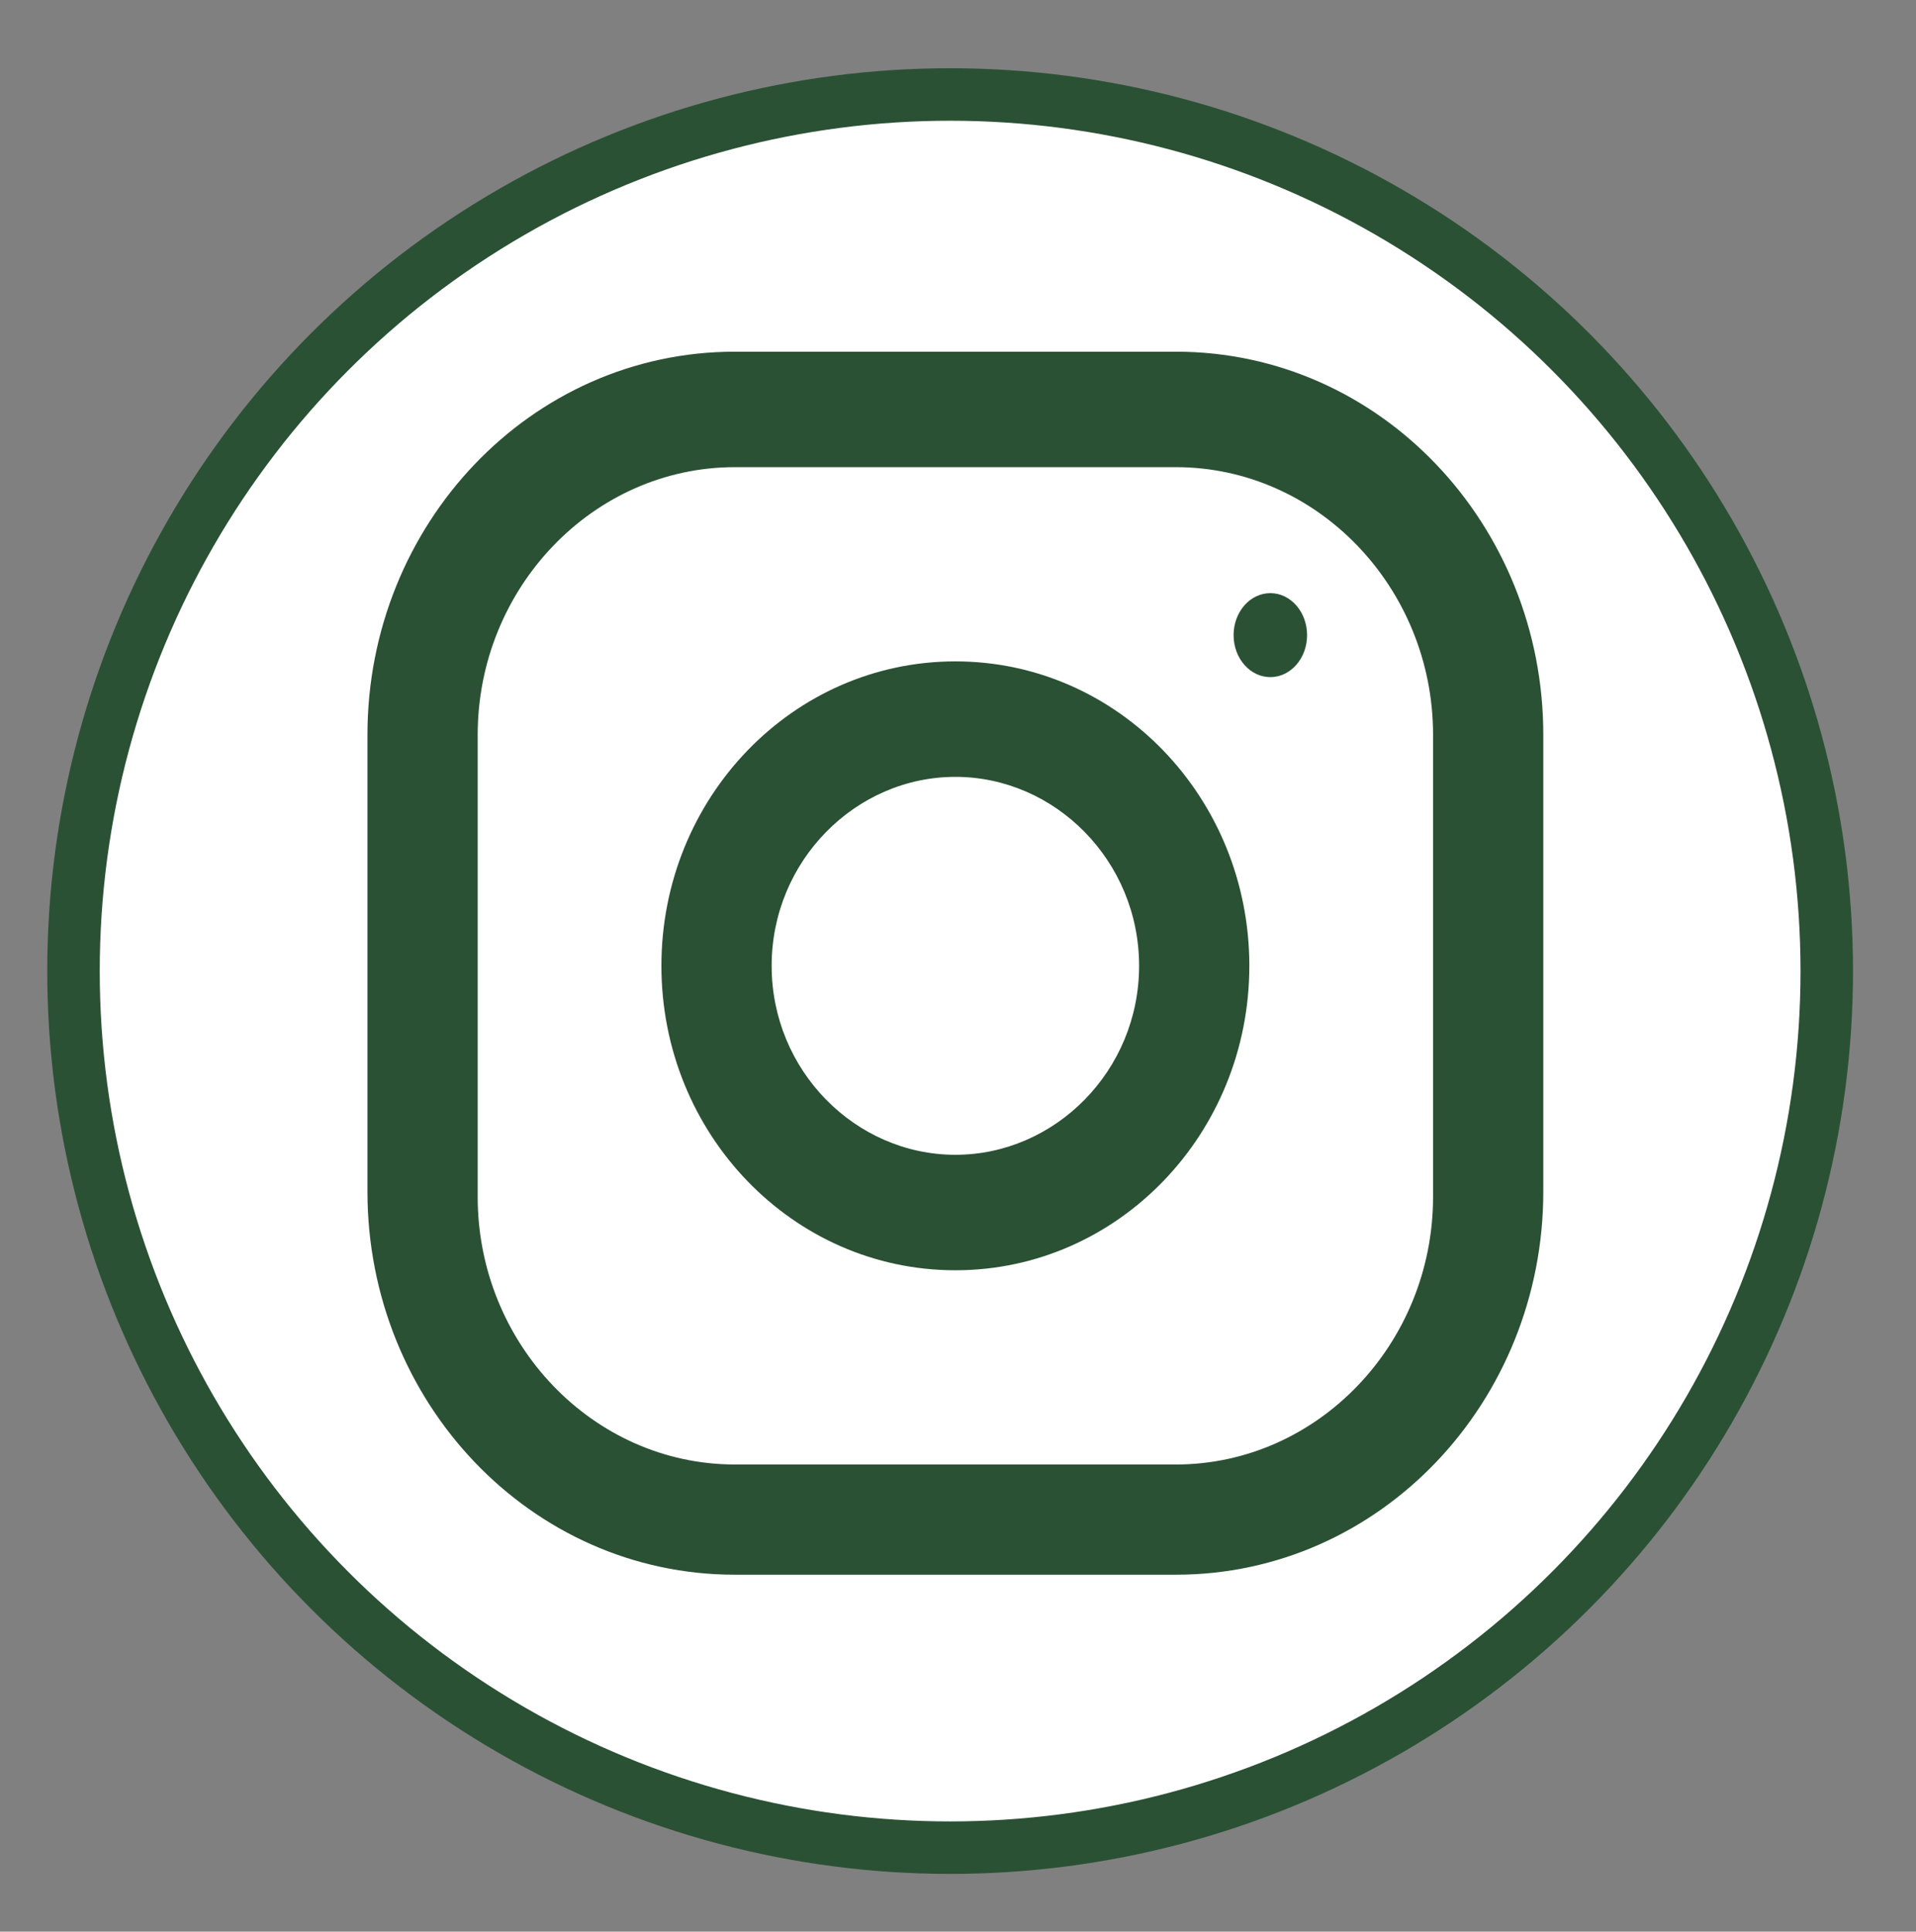
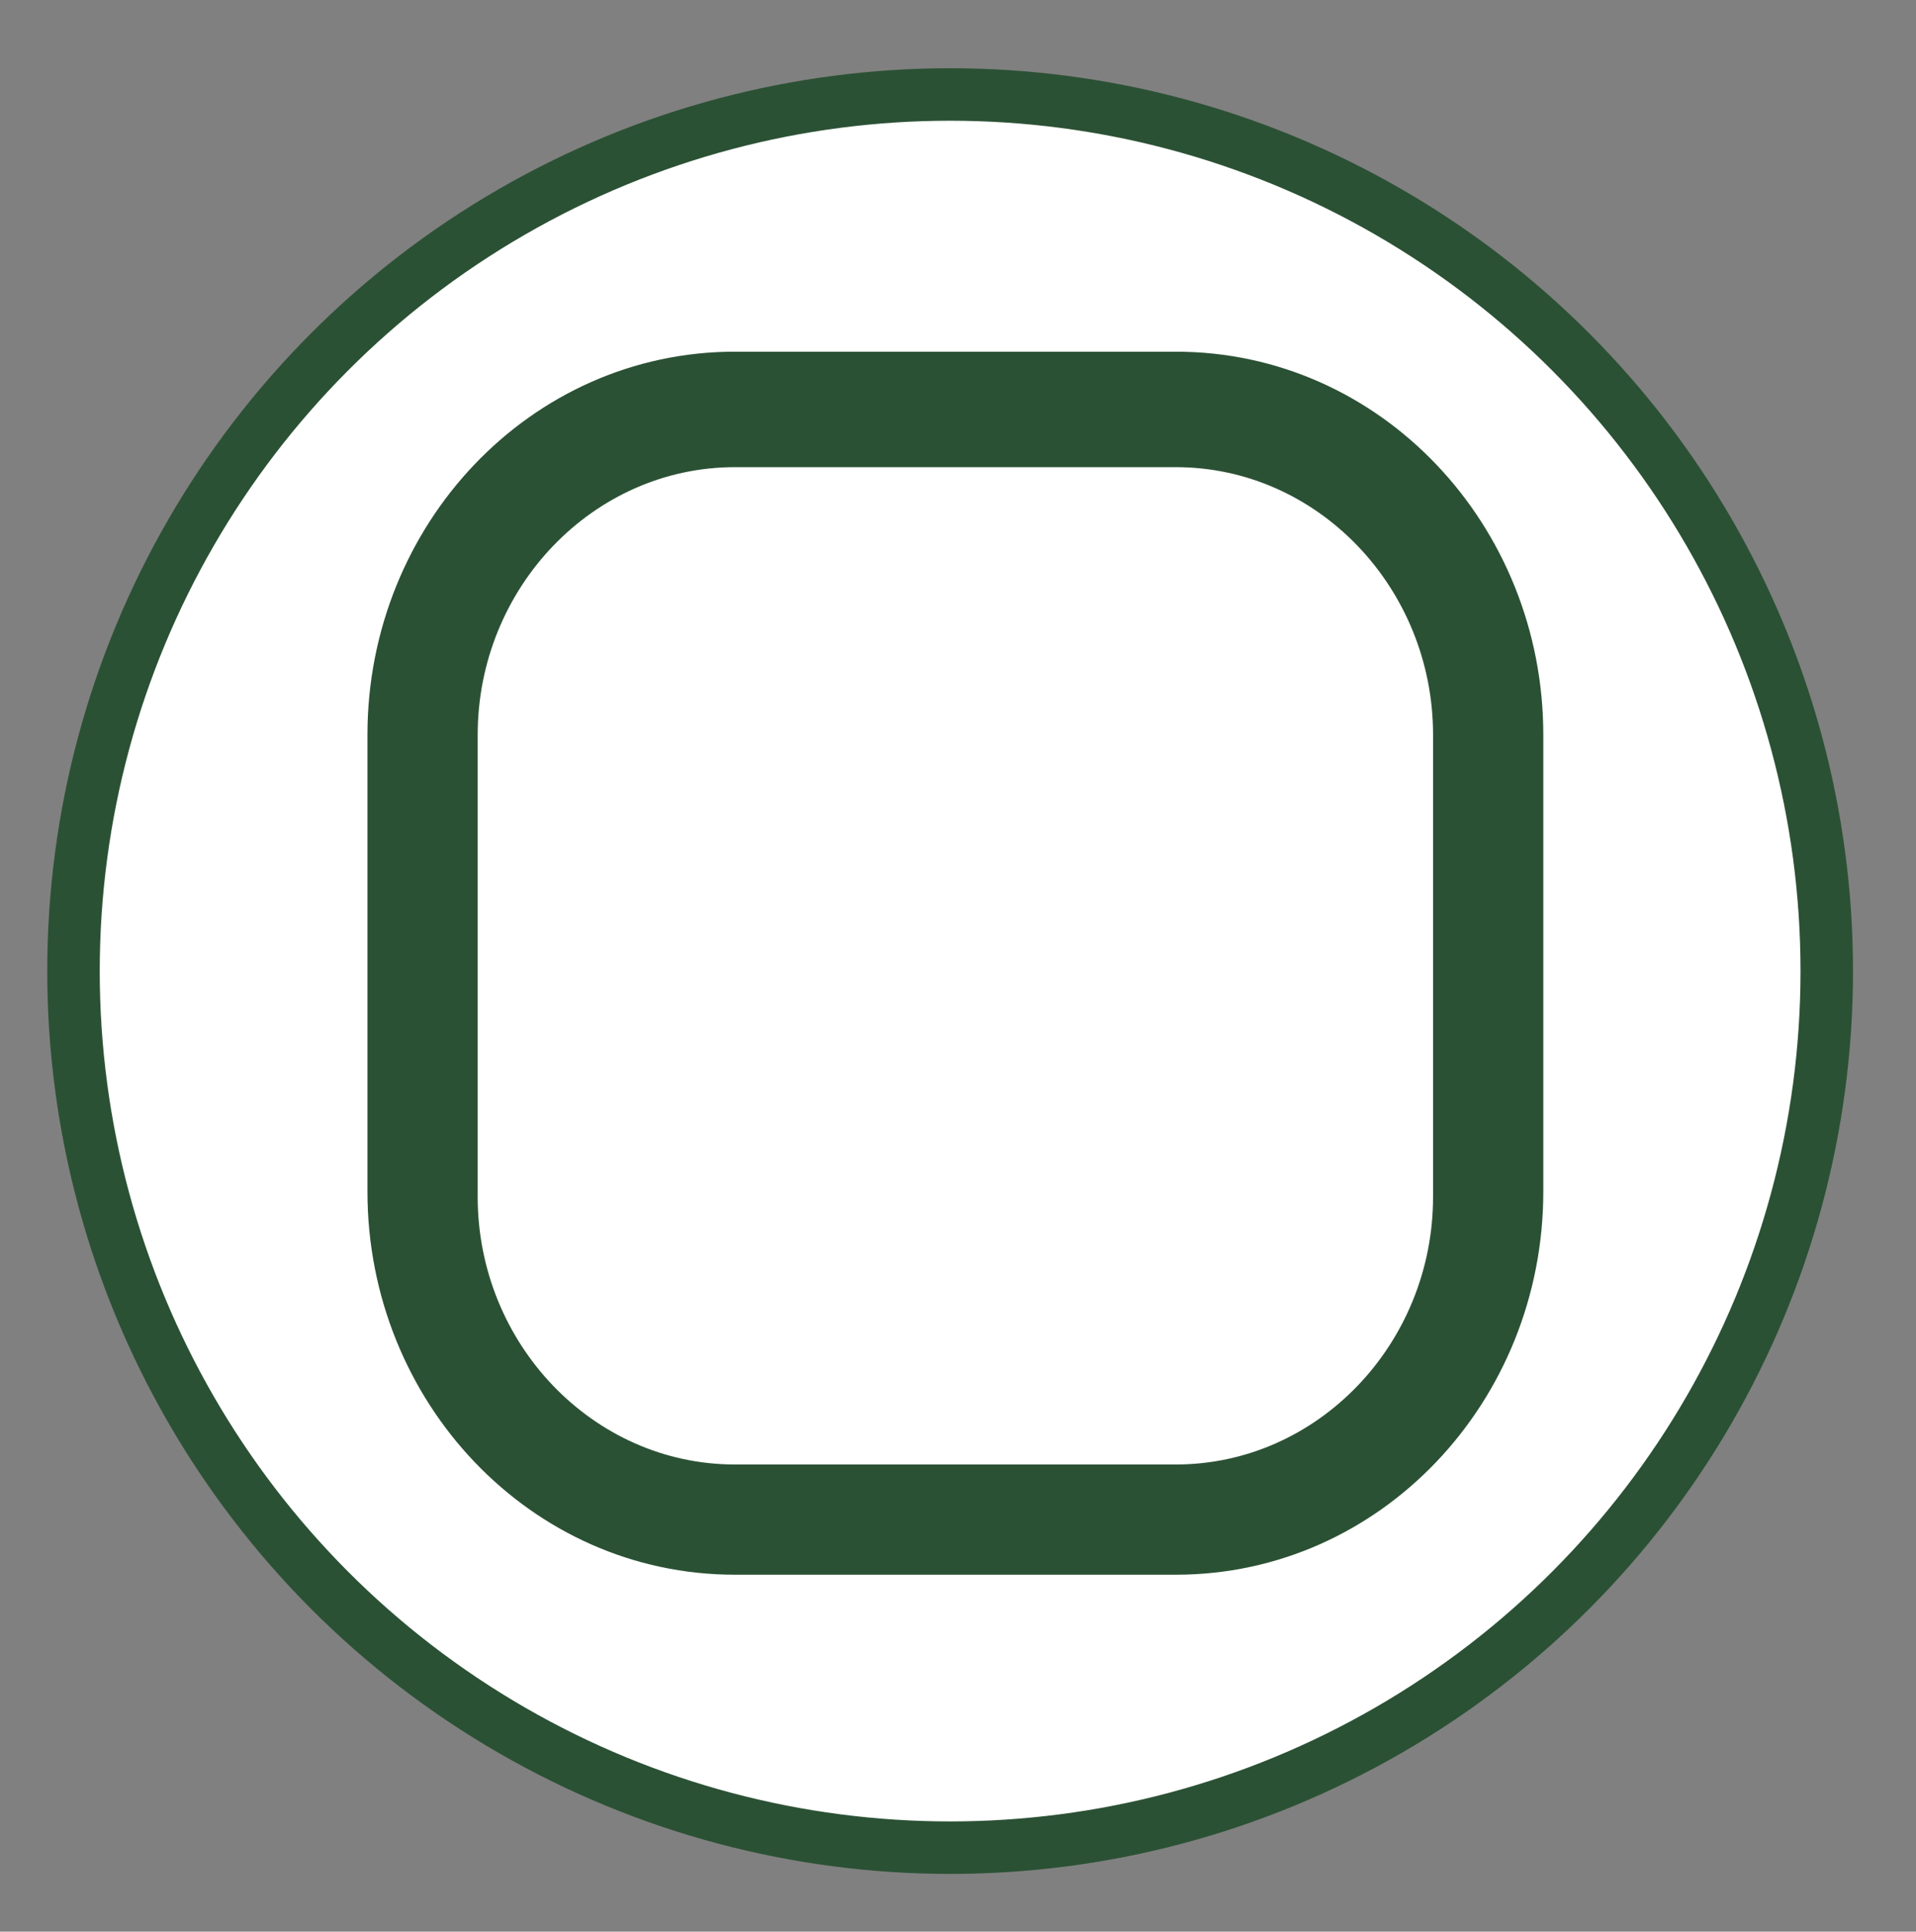
<svg xmlns="http://www.w3.org/2000/svg" version="1.1" id="Layer_1" x="0px" y="0px" viewBox="0 0 36.5 36.8" style="enable-background:new 0 0 36.5 36.8;" xml:space="preserve">
  <rect x="0" y="0" width="36.5" height="36.8" fill="#808080" stroke="none" />
  <style type="text/css">
	.st0{fill:#FFFFFF;stroke:#2B5134;stroke-miterlimit:10;}
	.st1{fill:#2B5134;}
</style>
  <g id="XMLID_282_">
    <circle id="XMLID_286_" class="st0" cx="18.1" cy="18.5" r="16.7" />
  </g>
  <g>
    <g>
      <path class="st1" d="M22.4,6.7H14c-3.9,0-7,3.3-7,7.3v8.7c0,4,3.1,7.3,7,7.3h8.4c3.9,0,7-3.3,7-7.3V14C29.4,10,26.3,6.7,22.4,6.7z     M27.3,22.8c0,2.8-2.2,5.1-4.9,5.1H14c-2.7,0-4.9-2.3-4.9-5.1V14c0-2.8,2.2-5.1,4.9-5.1h8.4c2.7,0,4.9,2.3,4.9,5.1V22.8z" />
    </g>
  </g>
  <g>
    <g>
-       <path class="st1" d="M18.2,12.6c-3.1,0-5.6,2.6-5.6,5.8s2.5,5.8,5.6,5.8s5.6-2.6,5.6-5.8S21.3,12.6,18.2,12.6z M18.2,22    c-1.9,0-3.5-1.6-3.5-3.6c0-2,1.6-3.6,3.5-3.6s3.5,1.6,3.5,3.6C21.7,20.4,20.1,22,18.2,22z" />
-     </g>
+       </g>
  </g>
  <g>
    <g>
-       <ellipse class="st1" cx="24.2" cy="12.1" rx="0.7" ry="0.8" />
-     </g>
+       </g>
  </g>
</svg>